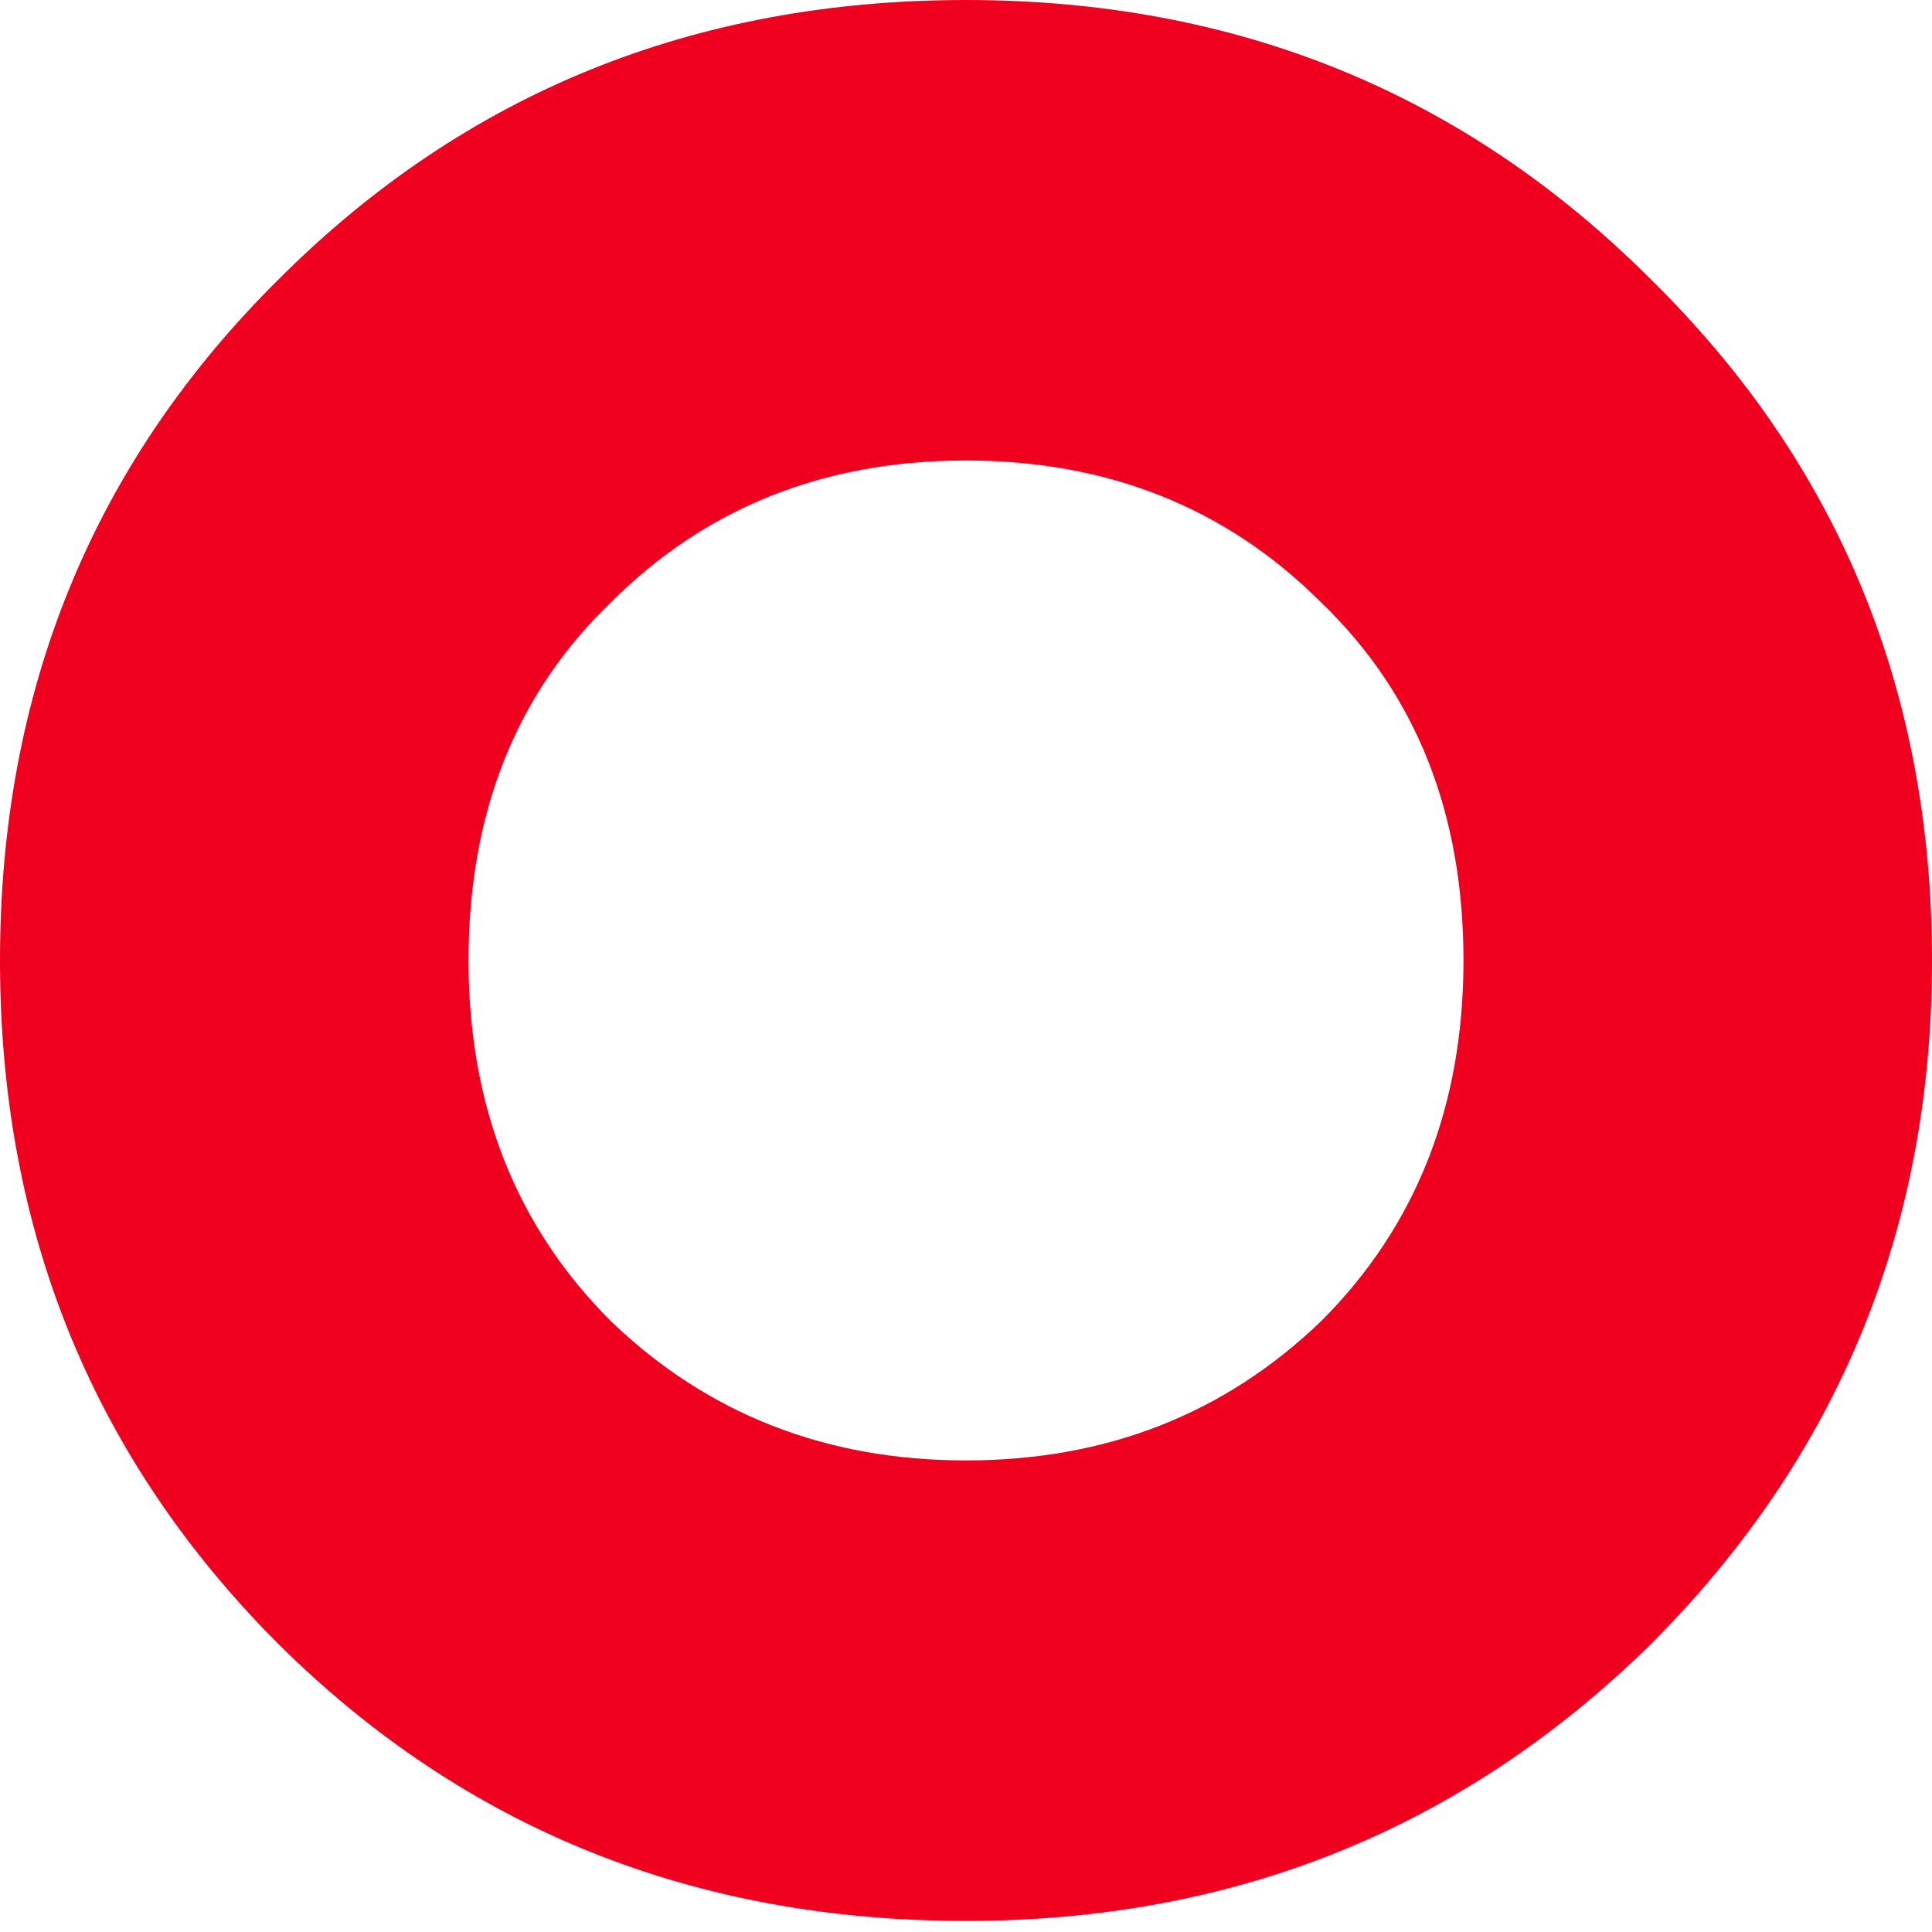
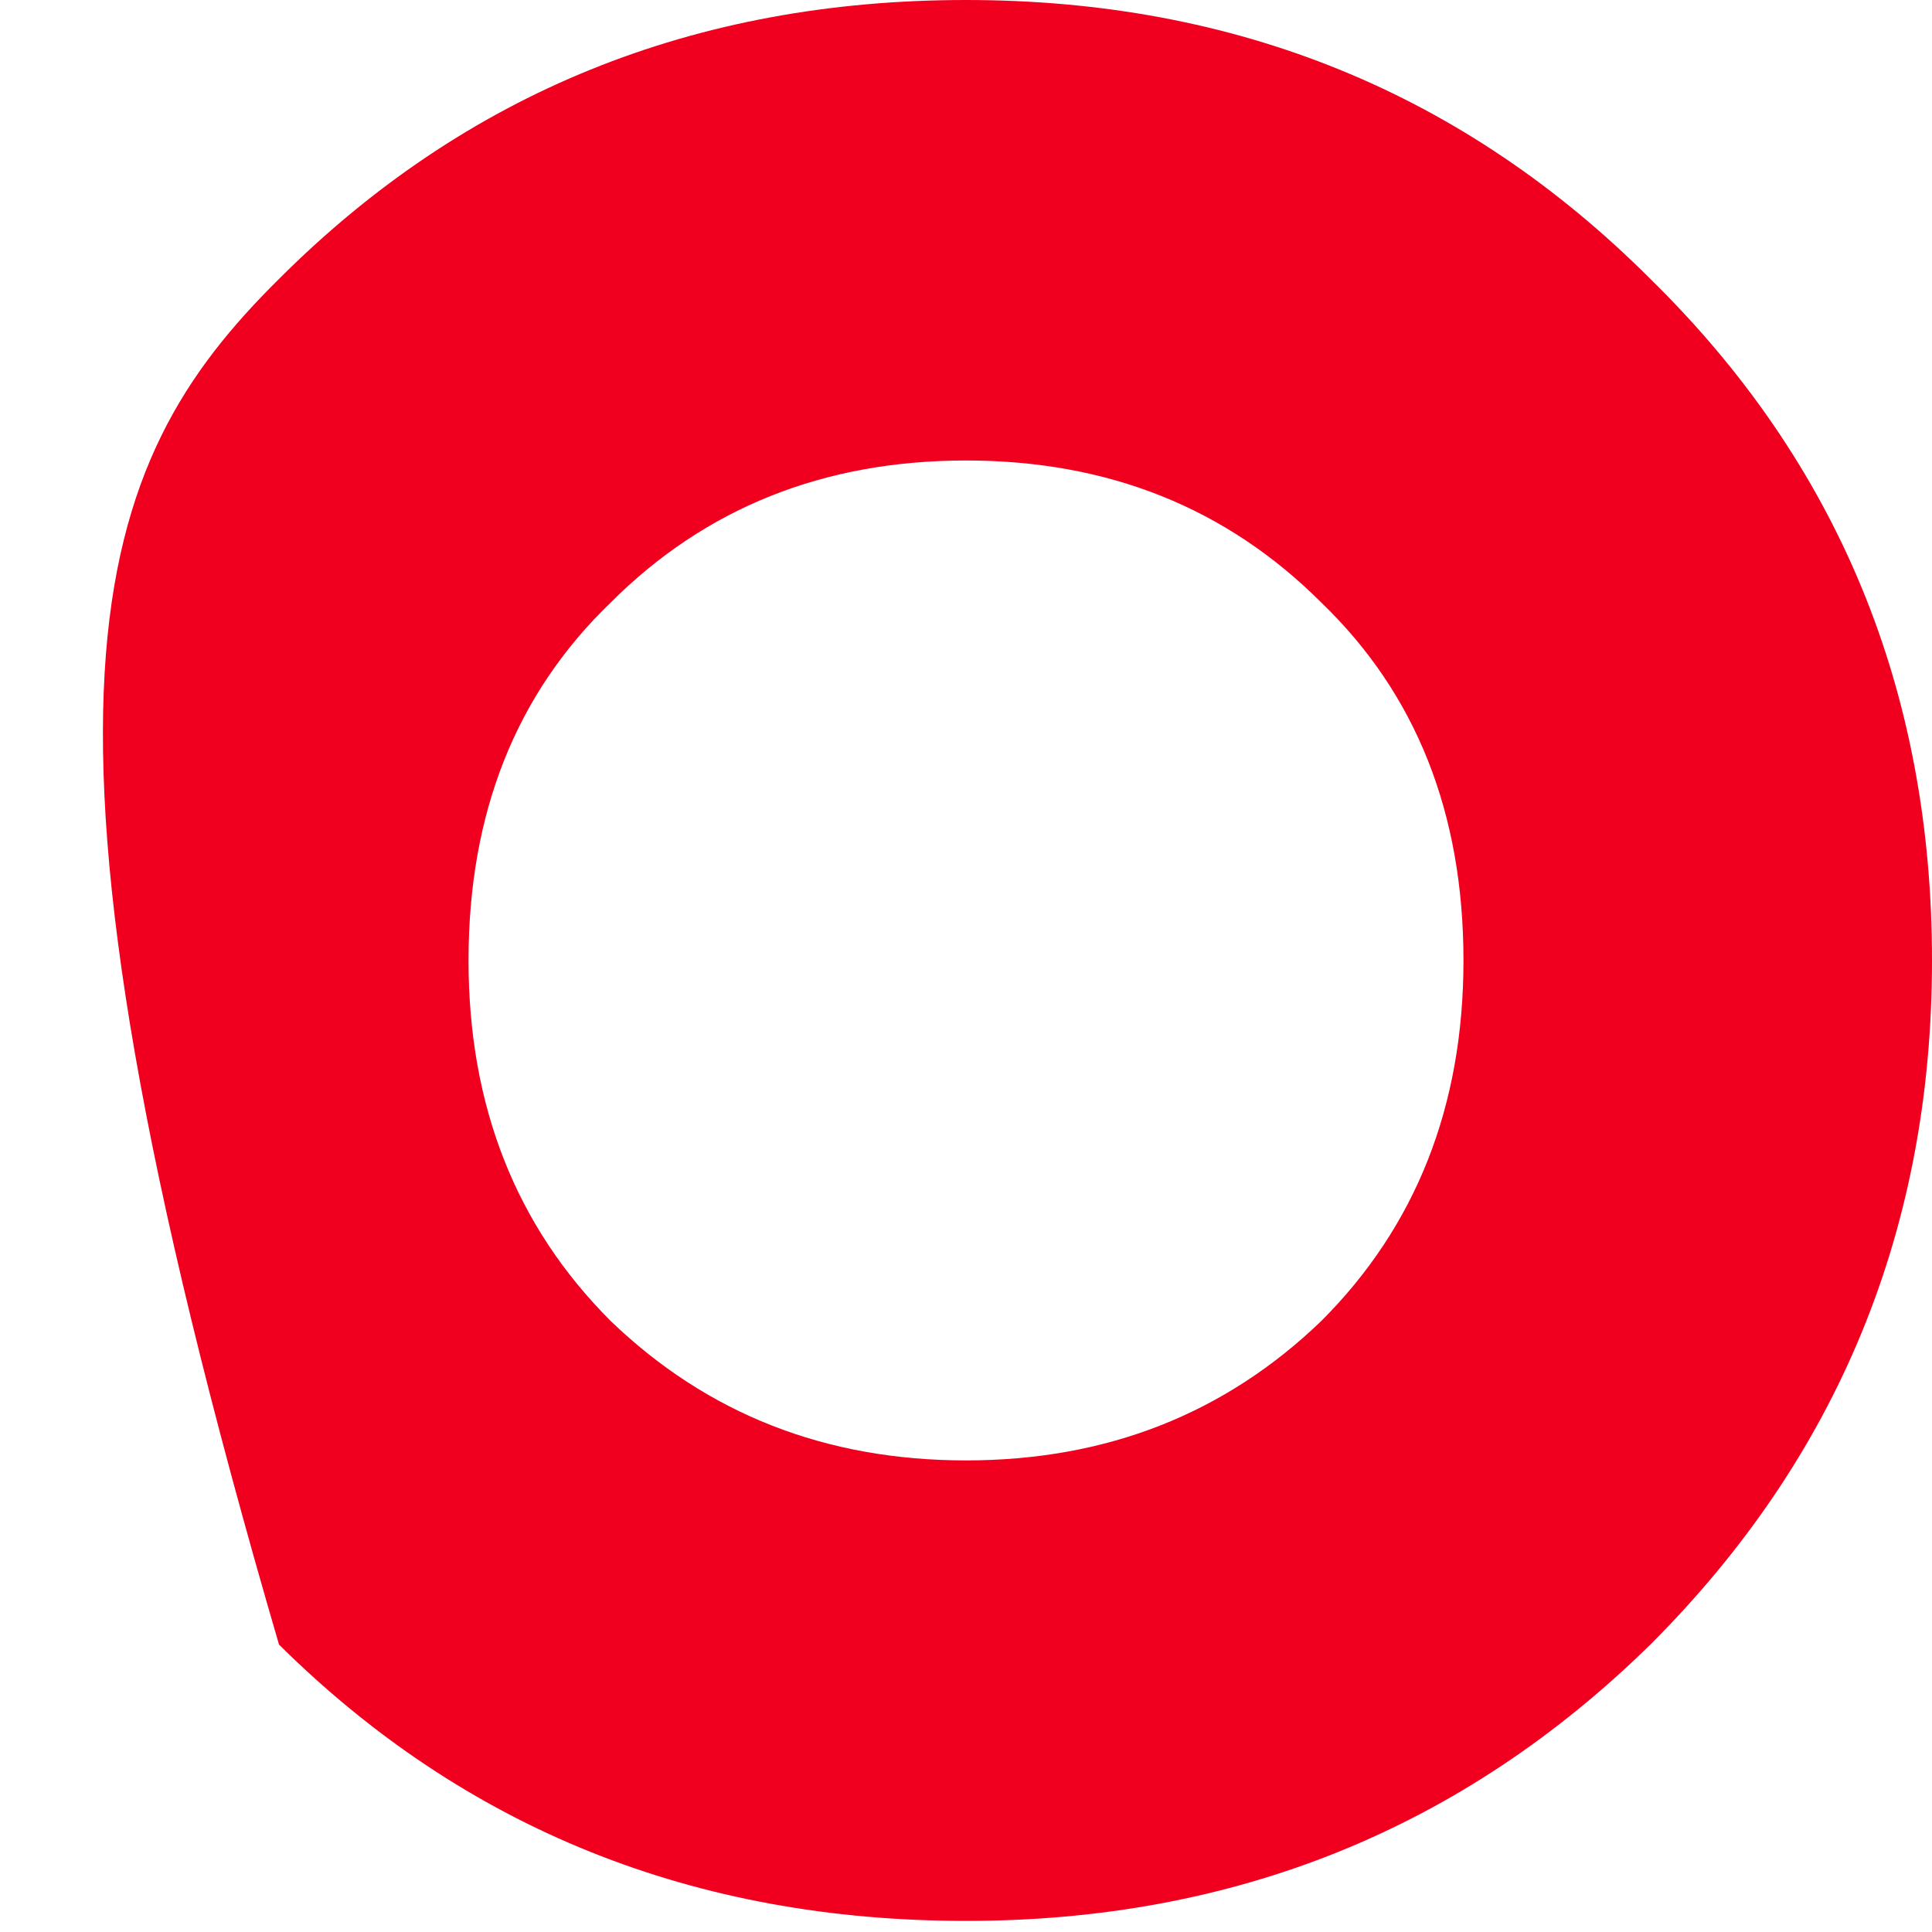
<svg xmlns="http://www.w3.org/2000/svg" width="110" height="110" viewBox="0 0 110 110" fill="none">
-   <path d="M93.964 93.637C83.274 104.125 70.286 109.368 55 109.368C39.514 109.368 26.476 104.125 15.886 93.637C5.295 83.05 0 70.066 0 54.684C0 39.303 5.295 26.368 15.886 15.881C26.476 5.293 39.514 0 55 0C70.386 0 83.374 5.293 93.964 15.881C104.654 26.368 110 39.303 110 54.684C110 69.966 104.654 82.95 93.964 93.637ZM34.768 75.209C40.264 80.503 47.007 83.15 55 83.15C62.992 83.15 69.736 80.503 75.231 75.209C80.626 69.816 83.324 62.974 83.324 54.684C83.324 46.294 80.626 39.503 75.231 34.309C69.836 28.915 63.092 26.218 55 26.218C46.907 26.218 40.163 28.915 34.768 34.309C29.373 39.503 26.676 46.294 26.676 54.684C26.676 62.974 29.373 69.816 34.768 75.209Z" fill="#F0001E" />
+   <path d="M93.964 93.637C83.274 104.125 70.286 109.368 55 109.368C39.514 109.368 26.476 104.125 15.886 93.637C0 39.303 5.295 26.368 15.886 15.881C26.476 5.293 39.514 0 55 0C70.386 0 83.374 5.293 93.964 15.881C104.654 26.368 110 39.303 110 54.684C110 69.966 104.654 82.95 93.964 93.637ZM34.768 75.209C40.264 80.503 47.007 83.15 55 83.15C62.992 83.15 69.736 80.503 75.231 75.209C80.626 69.816 83.324 62.974 83.324 54.684C83.324 46.294 80.626 39.503 75.231 34.309C69.836 28.915 63.092 26.218 55 26.218C46.907 26.218 40.163 28.915 34.768 34.309C29.373 39.503 26.676 46.294 26.676 54.684C26.676 62.974 29.373 69.816 34.768 75.209Z" fill="#F0001E" />
</svg>